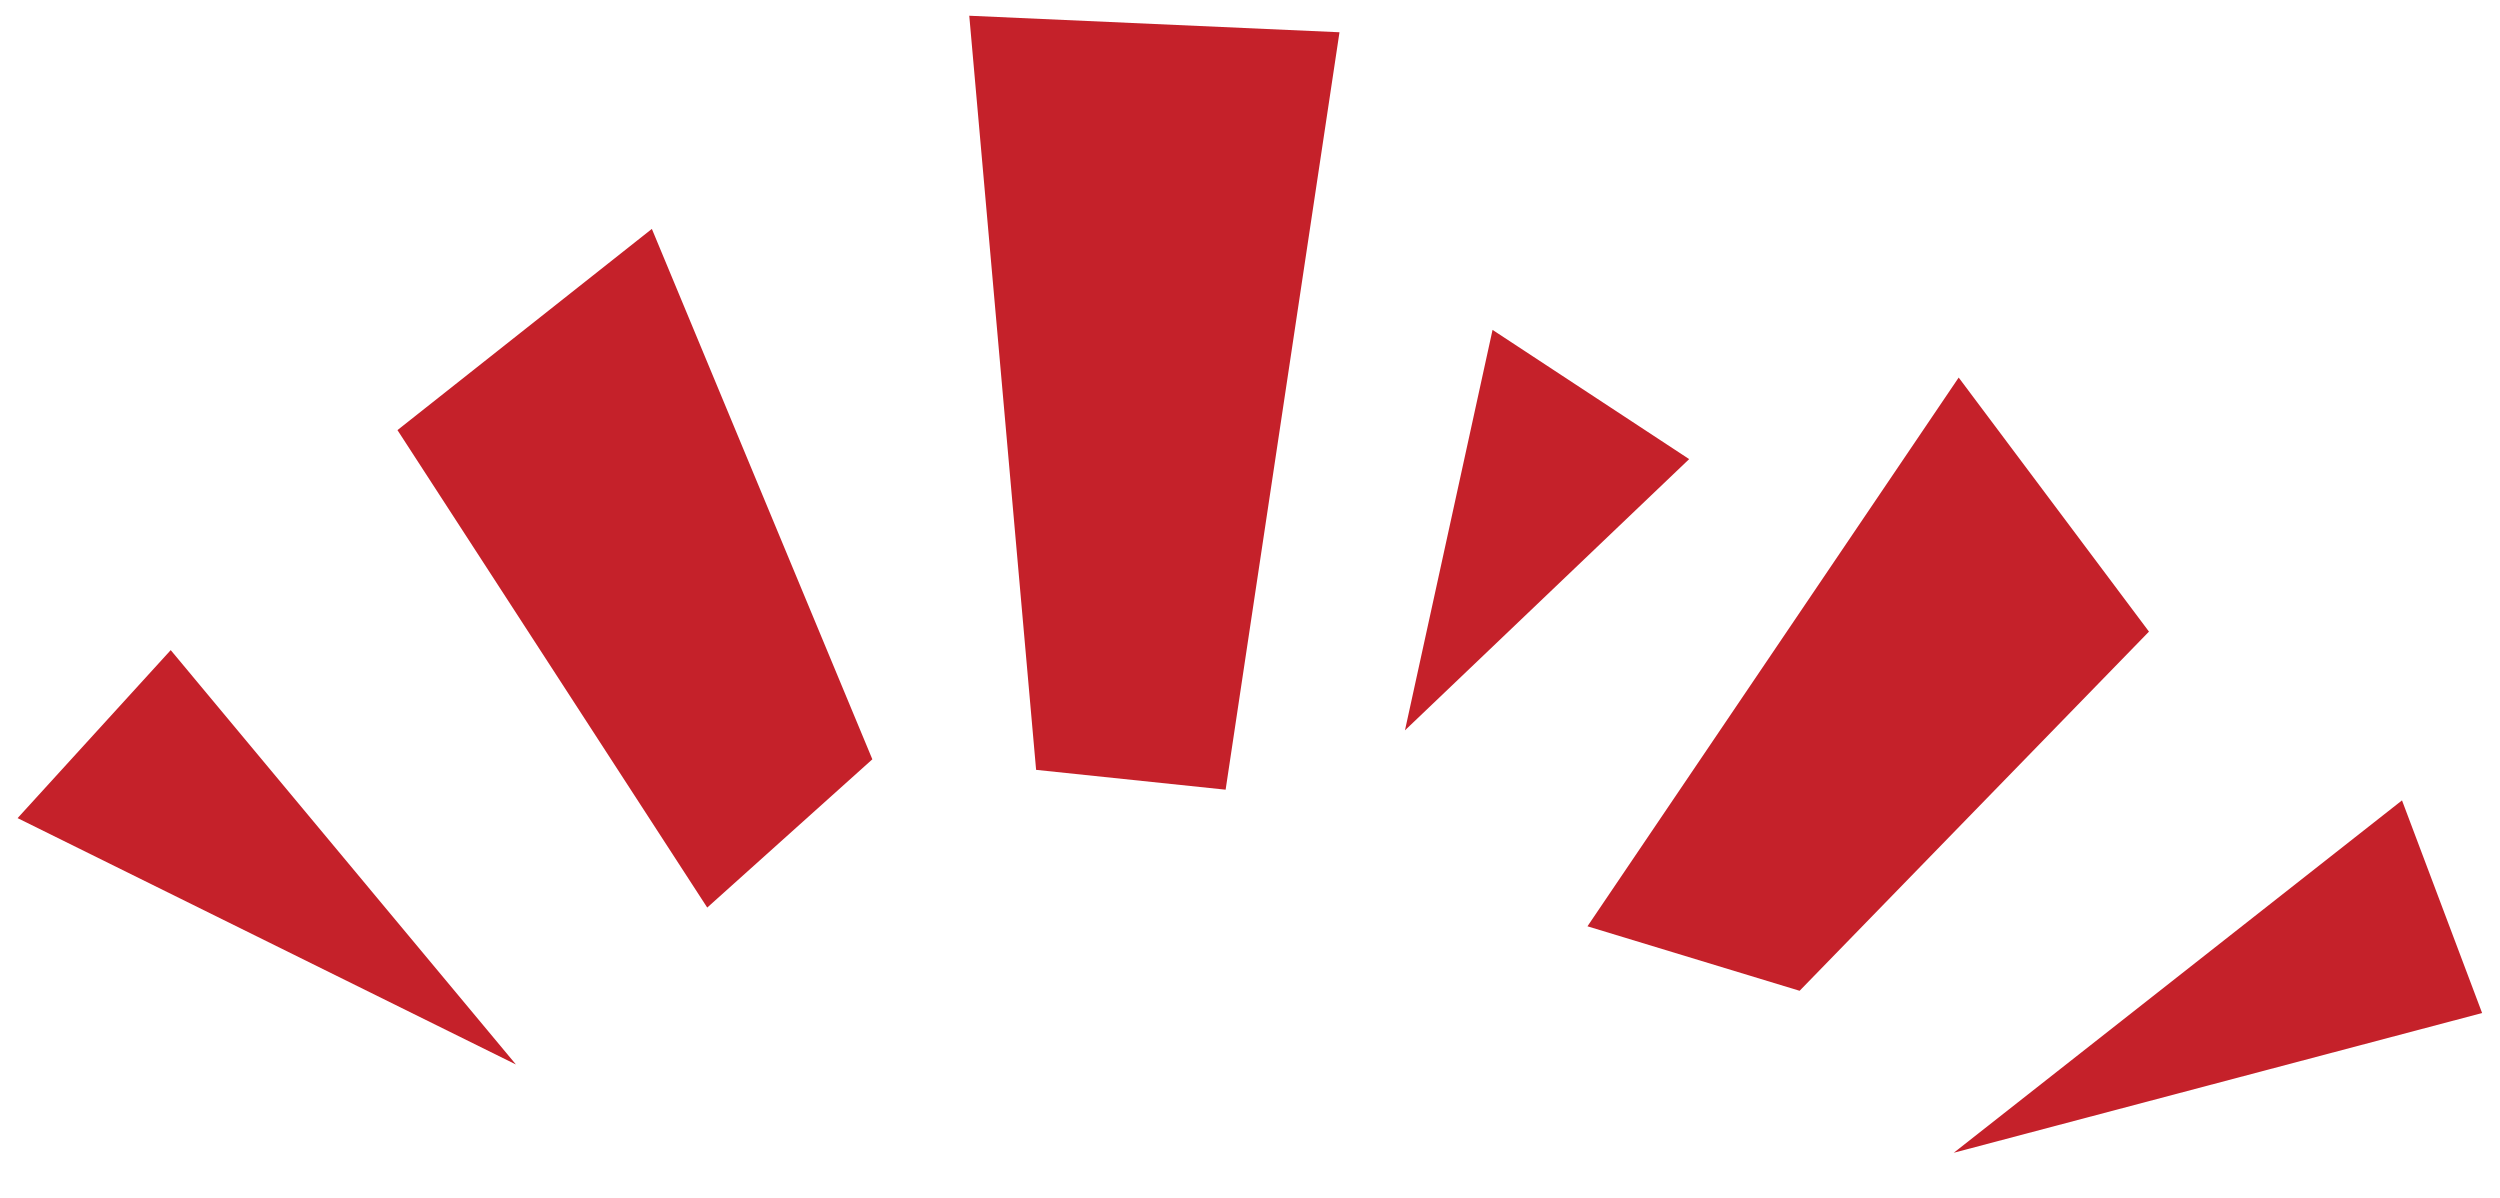
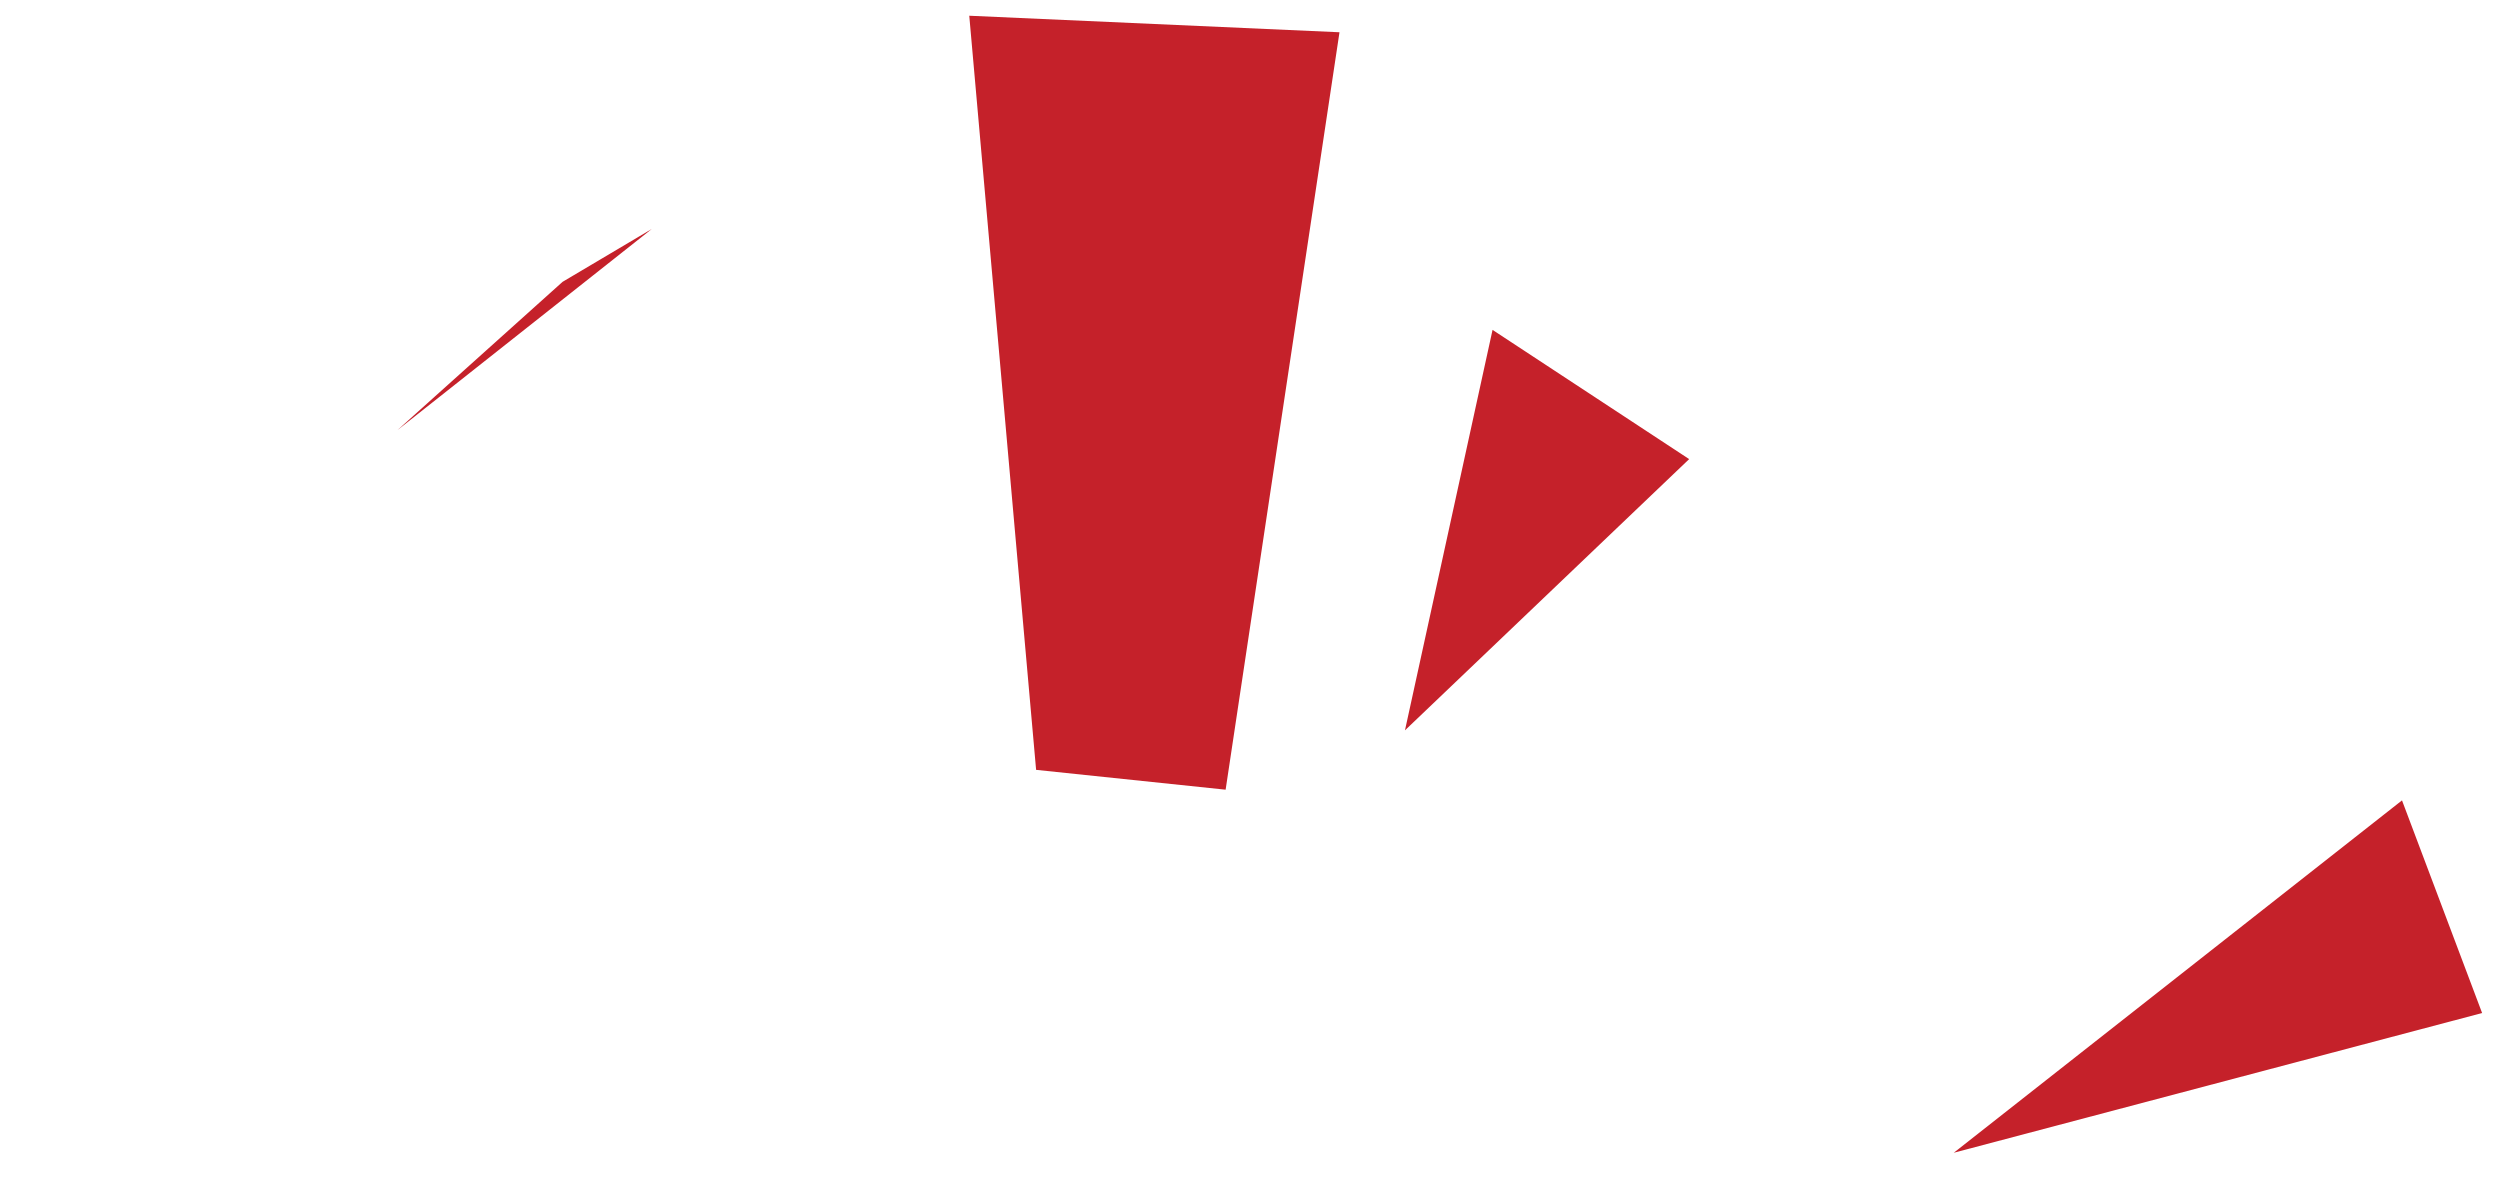
<svg xmlns="http://www.w3.org/2000/svg" width="154.536" height="74.028" viewBox="0 0 154.536 74.028">
  <g id="Group_62" data-name="Group 62" transform="translate(869 1220.505) rotate(5)">
-     <path id="Path_13" data-name="Path 13" d="M135.354,6.271l-14.582,13.76L142.42,47.764l9.369-10.02Z" transform="translate(-1066.047 -1135.809)" fill="#c5212a" />
+     <path id="Path_13" data-name="Path 13" d="M135.354,6.271l-14.582,13.76l9.369-10.02Z" transform="translate(-1066.047 -1135.809)" fill="#c5212a" />
    <path id="Path_14" data-name="Path 14" d="M133.849.977l8.179,46.078,11.777.2L156.736,0Z" transform="translate(-1046.145 -1145.352)" fill="#c5212a" />
-     <path id="Path_15" data-name="Path 15" d="M170.792,7.109,150.889,42.9,164.3,45.728l19.578-24Z" transform="translate(-1020.211 -1134.534)" fill="#c5212a" />
    <path id="Path_16" data-name="Path 16" d="M149.25,6.941l-3.236,25.131,16.039-18.233Z" transform="translate(-1027.63 -1134.79)" fill="#c5212a" />
-     <path id="Path_17" data-name="Path 17" d="M120.85,17.584l-8.524,11.17L144.339,41.24Z" transform="translate(-1078.902 -1118.592)" fill="#c5212a" />
    <path id="Path_18" data-name="Path 18" d="M186.021,16.486,160.317,40.6,192.1,29.149Z" transform="translate(-1005.863 -1120.262)" fill="#c5212a" />
  </g>
</svg>